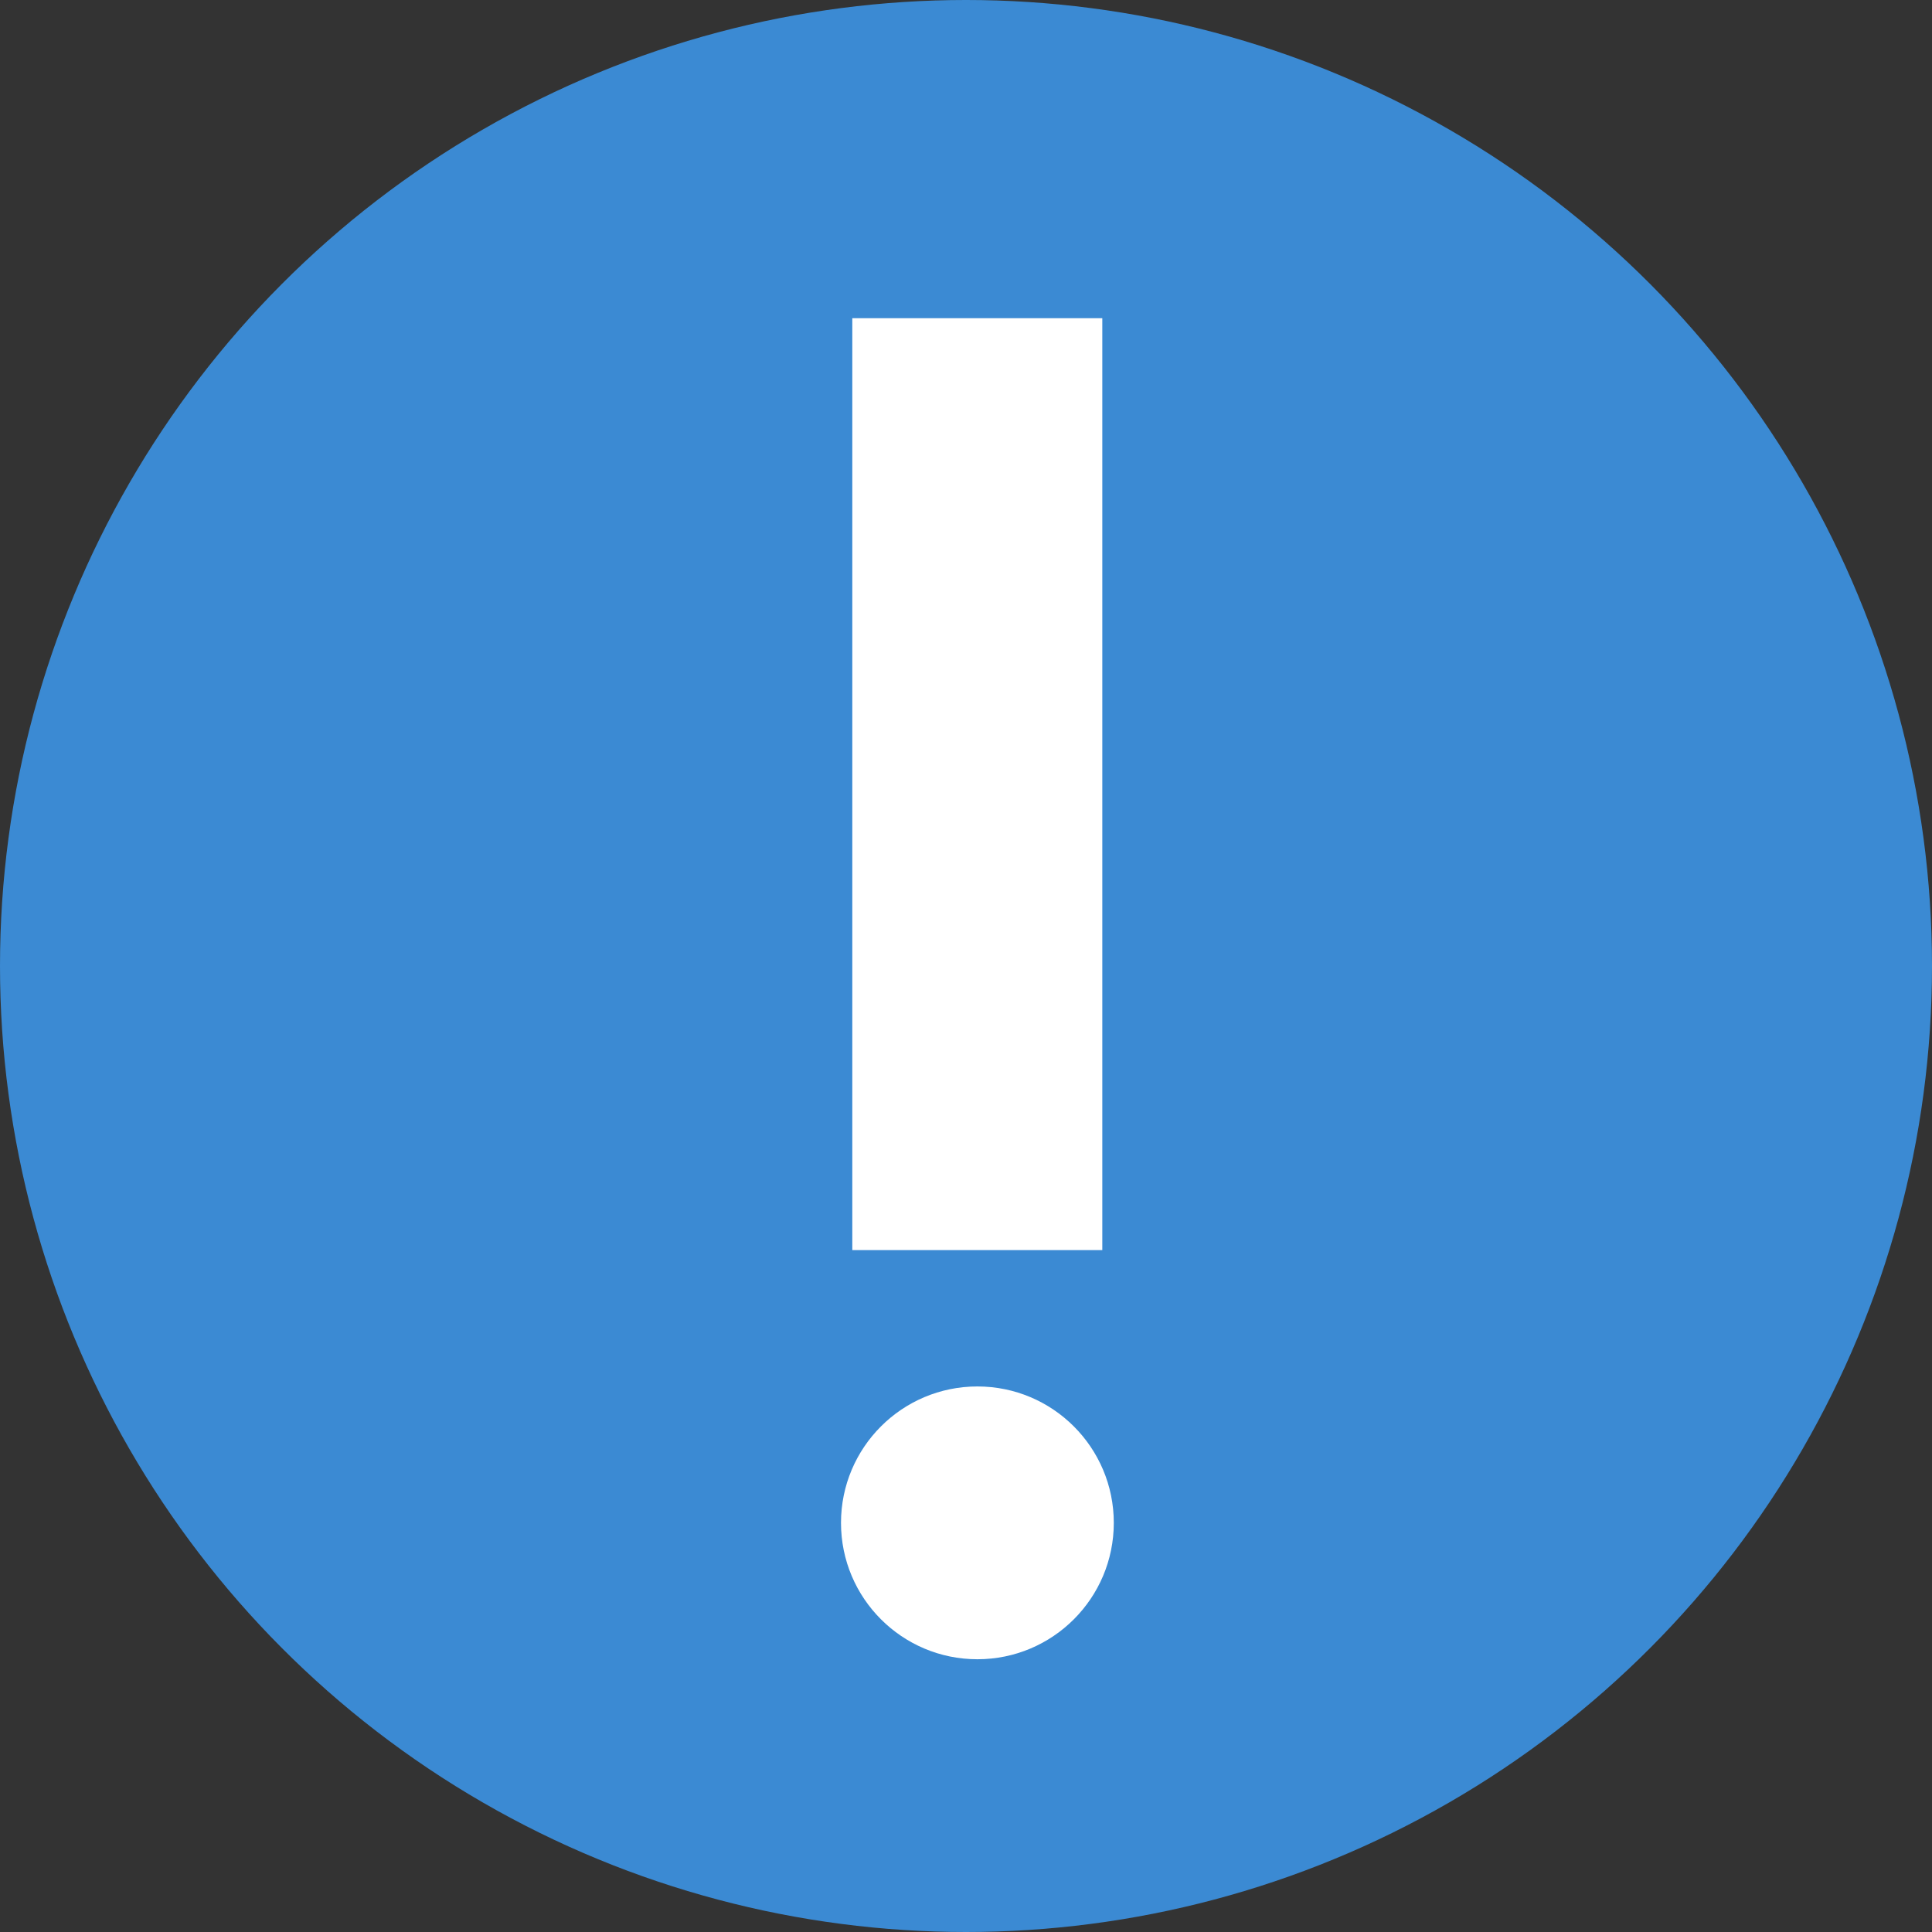
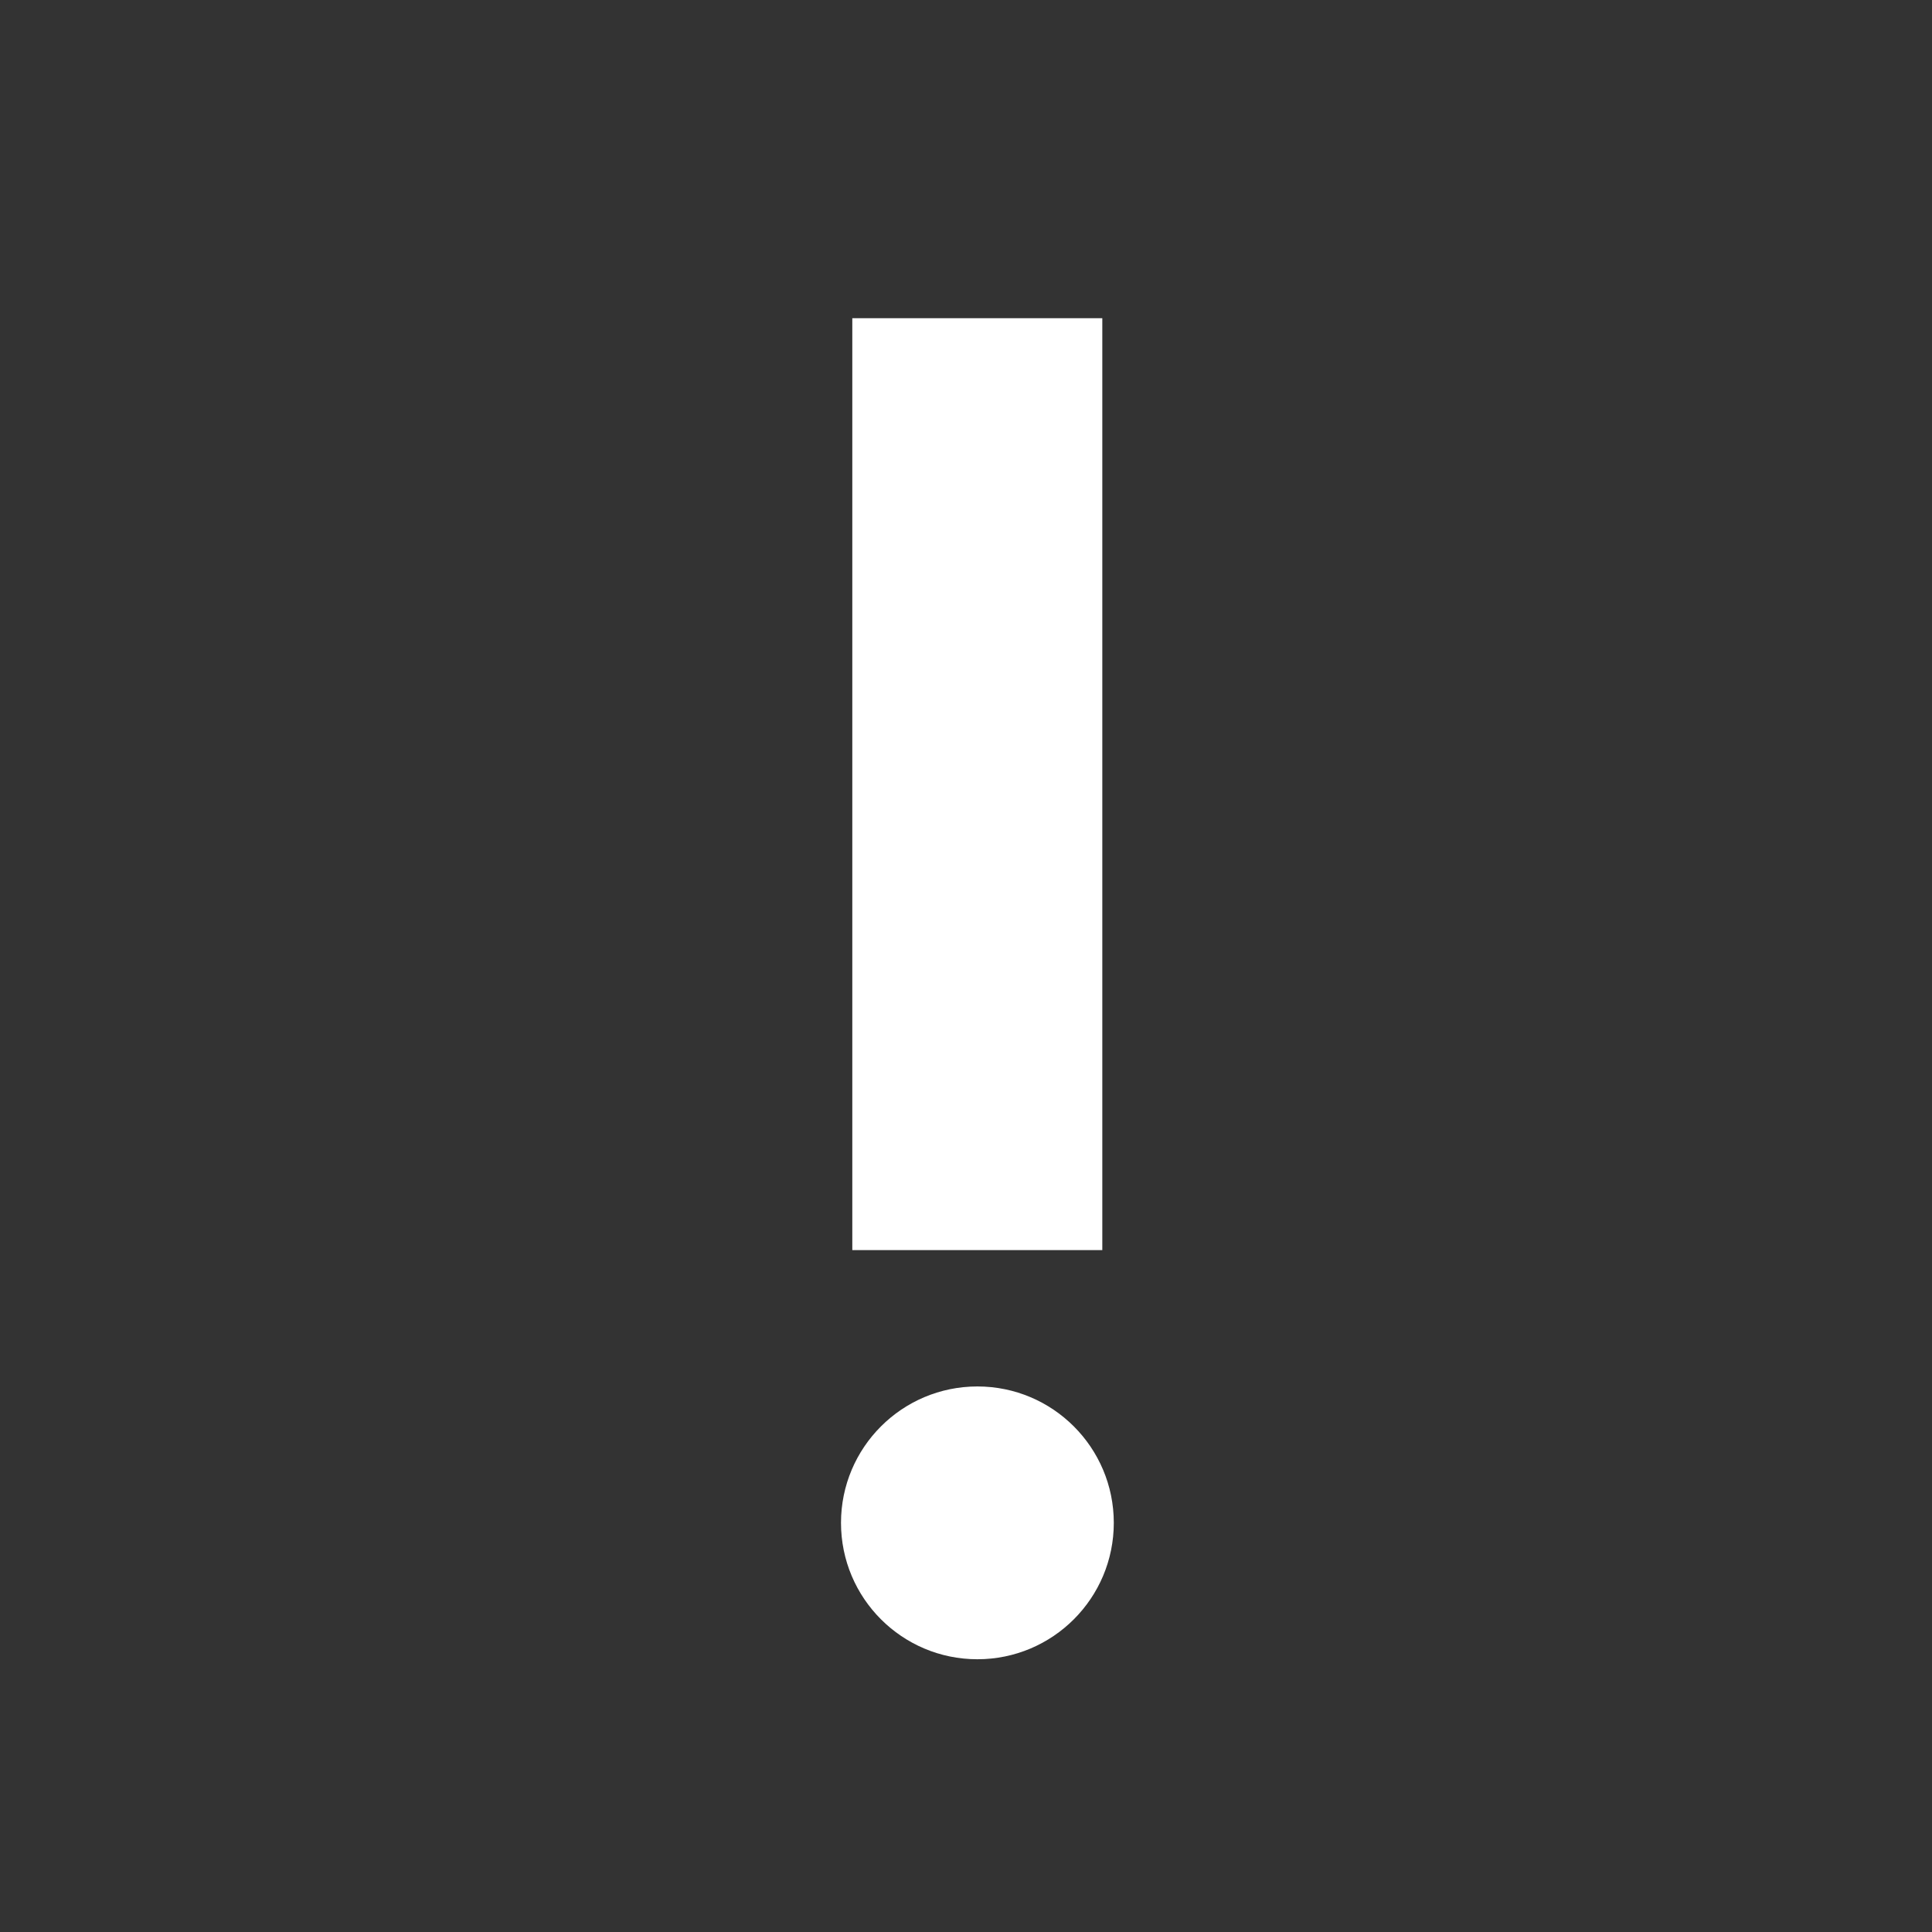
<svg xmlns="http://www.w3.org/2000/svg" width="40" height="40" viewBox="0 0 40 40" fill="none">
  <rect x="0" y="0" width="40" height="40" fill="#333333" stroke="none" />
-   <circle cx="20" cy="20" r="20" fill="#3B8AD3" />
  <path d="M20.234 6.588V25.882" stroke="white" stroke-width="5.176" />
  <circle cx="20.236" cy="31.529" r="2.824" fill="white" />
</svg>